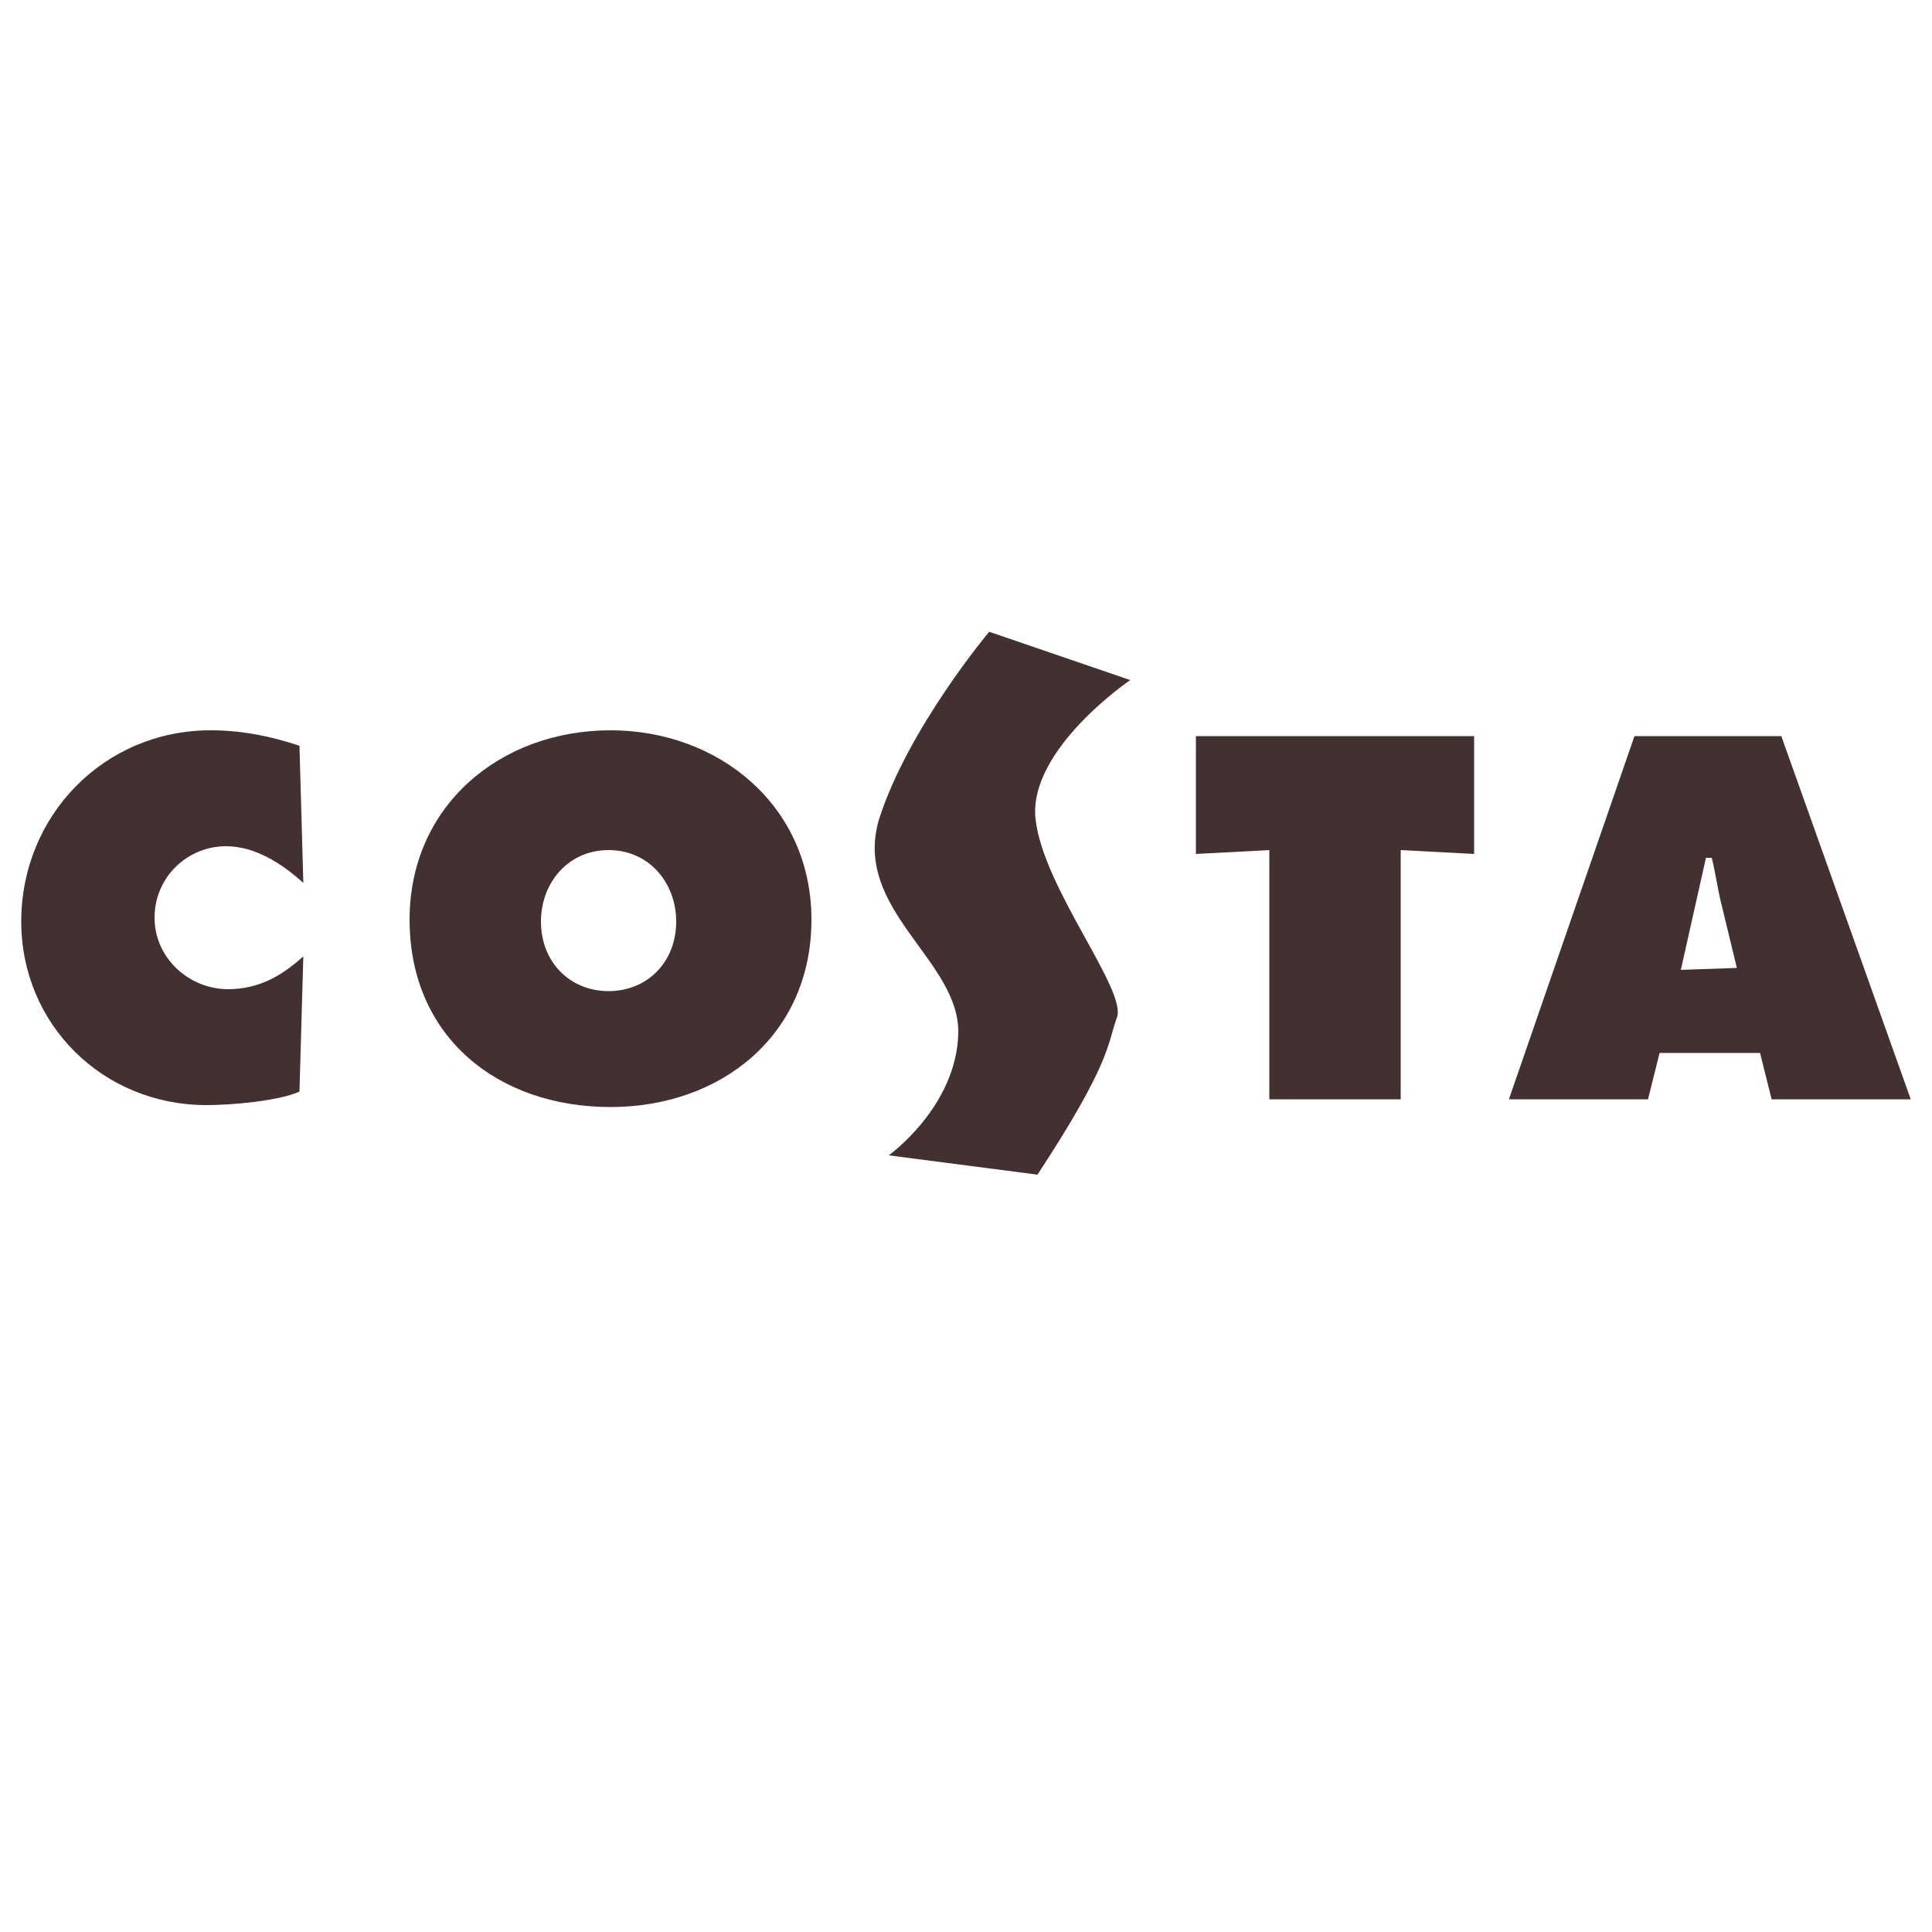
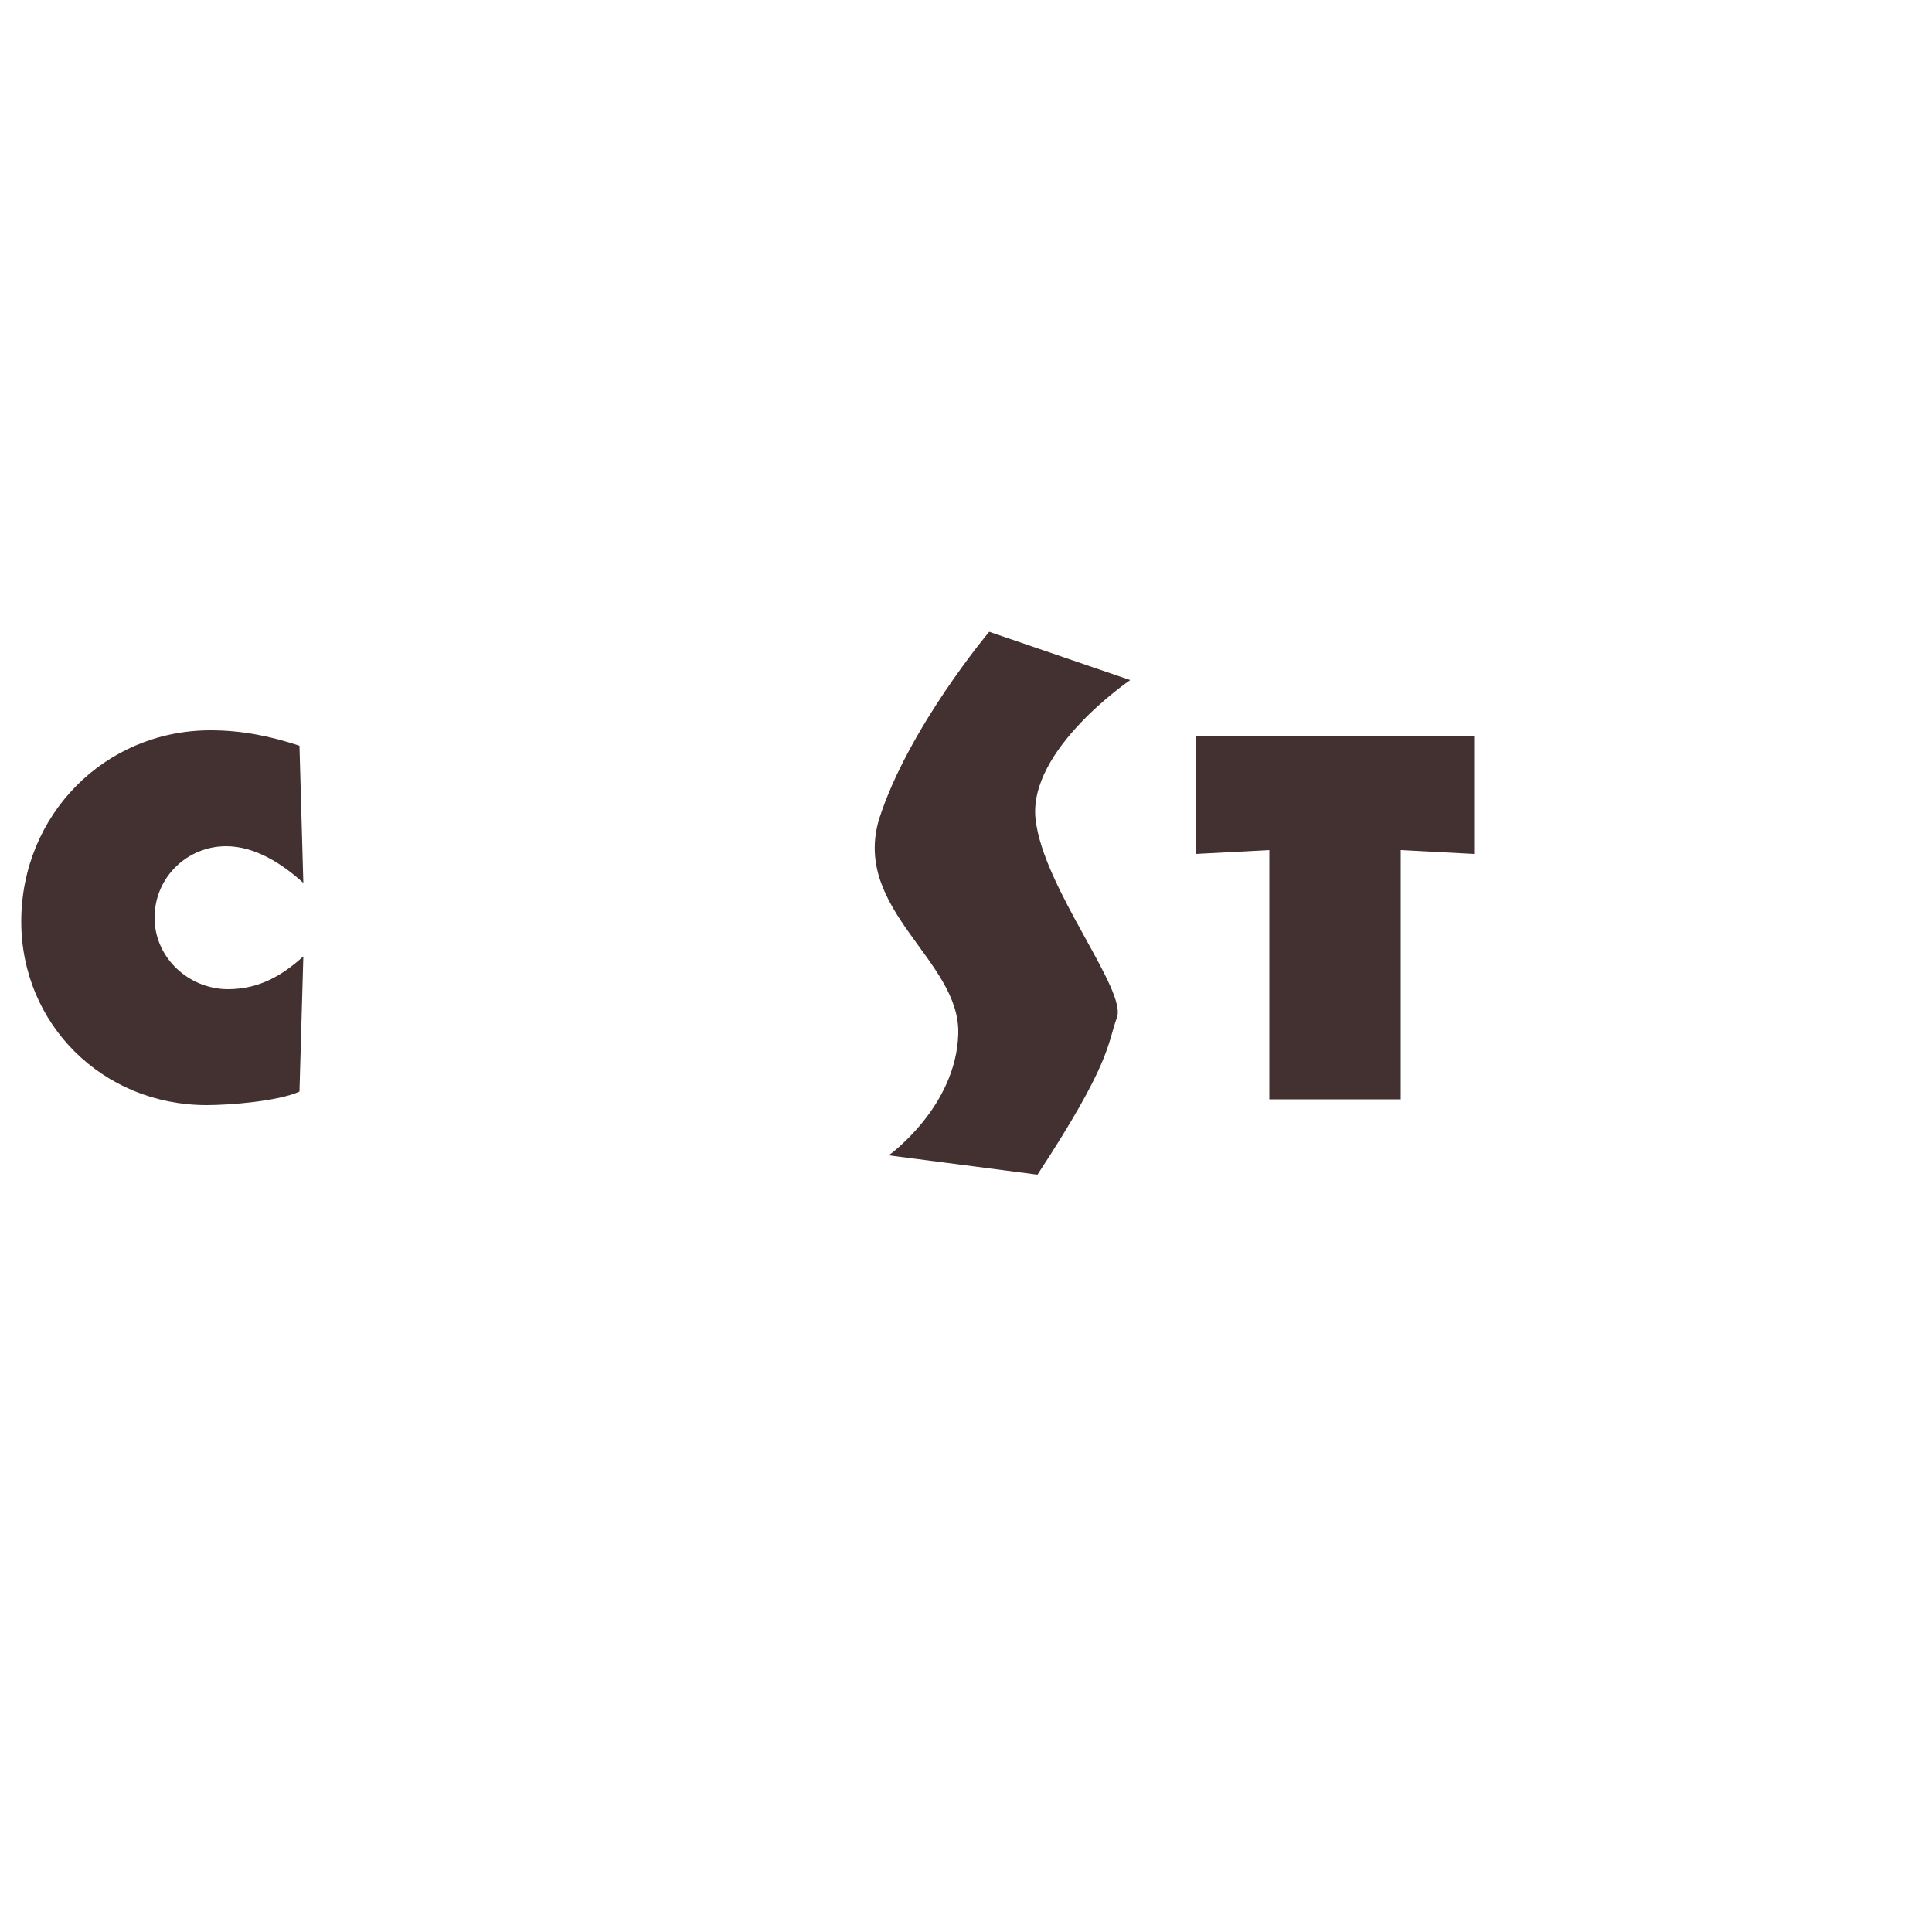
<svg xmlns="http://www.w3.org/2000/svg" version="1.1" id="Layer_1" x="0px" y="0px" width="100px" height="100px" viewBox="0 0 100 100" style="enable-background:new 0 0 100 100;" xml:space="preserve">
  <style type="text/css">
	.st0{fill:#433031;}
</style>
  <g>
    <path class="st0" d="M51.2,32.7l7.3,2.5c0,0-5.3,3.6-4.9,7.2s4.8,8.9,4.2,10.3c-0.5,1.4-0.3,2.3-4.1,8.1l-7.7-1   c0,0,3.5-2.5,3.6-6.3s-5.5-6.4-4.1-11.1C47,37.7,51.2,32.7,51.2,32.7" />
    <path class="st0" d="M15.7,45.7c-1.1-1-2.5-1.9-4-1.9c-2,0-3.7,1.6-3.7,3.7s1.8,3.7,3.8,3.7c1.6,0,2.8-0.7,3.9-1.7l-0.2,7   c-1.1,0.5-3.6,0.7-4.8,0.7c-5.4,0-9.6-4.2-9.6-9.5c0-5.5,4.3-9.9,9.8-9.9c1.6,0,3.1,0.3,4.6,0.8L15.7,45.7" />
-     <path class="st0" d="M42,47.6c0,6-4.7,9.7-10.4,9.7c-5.8,0-10.4-3.6-10.4-9.7c0-5.9,4.7-9.8,10.4-9.8C37.2,37.8,42,41.7,42,47.6z    M28,47.7c0,2.1,1.5,3.6,3.5,3.6s3.5-1.5,3.5-3.6c0-2-1.4-3.7-3.5-3.7S28,45.7,28,47.7" />
    <polyline class="st0" points="61.9,38.1 76.3,38.1 76.3,44.2 72.5,44 72.5,56.9 65.7,56.9 65.7,44 61.9,44.2 61.9,38.1  " />
-     <path class="st0" d="M85.3,56.9h-7.2l6.5-18.8h7.6l6.7,18.8h-7.2l-0.6-2.4h-5.2L85.3,56.9z M89.9,50.1l-0.8-3.3   c-0.2-0.8-0.3-1.6-0.5-2.4h-0.3L87,50.2L89.9,50.1" />
  </g>
</svg>